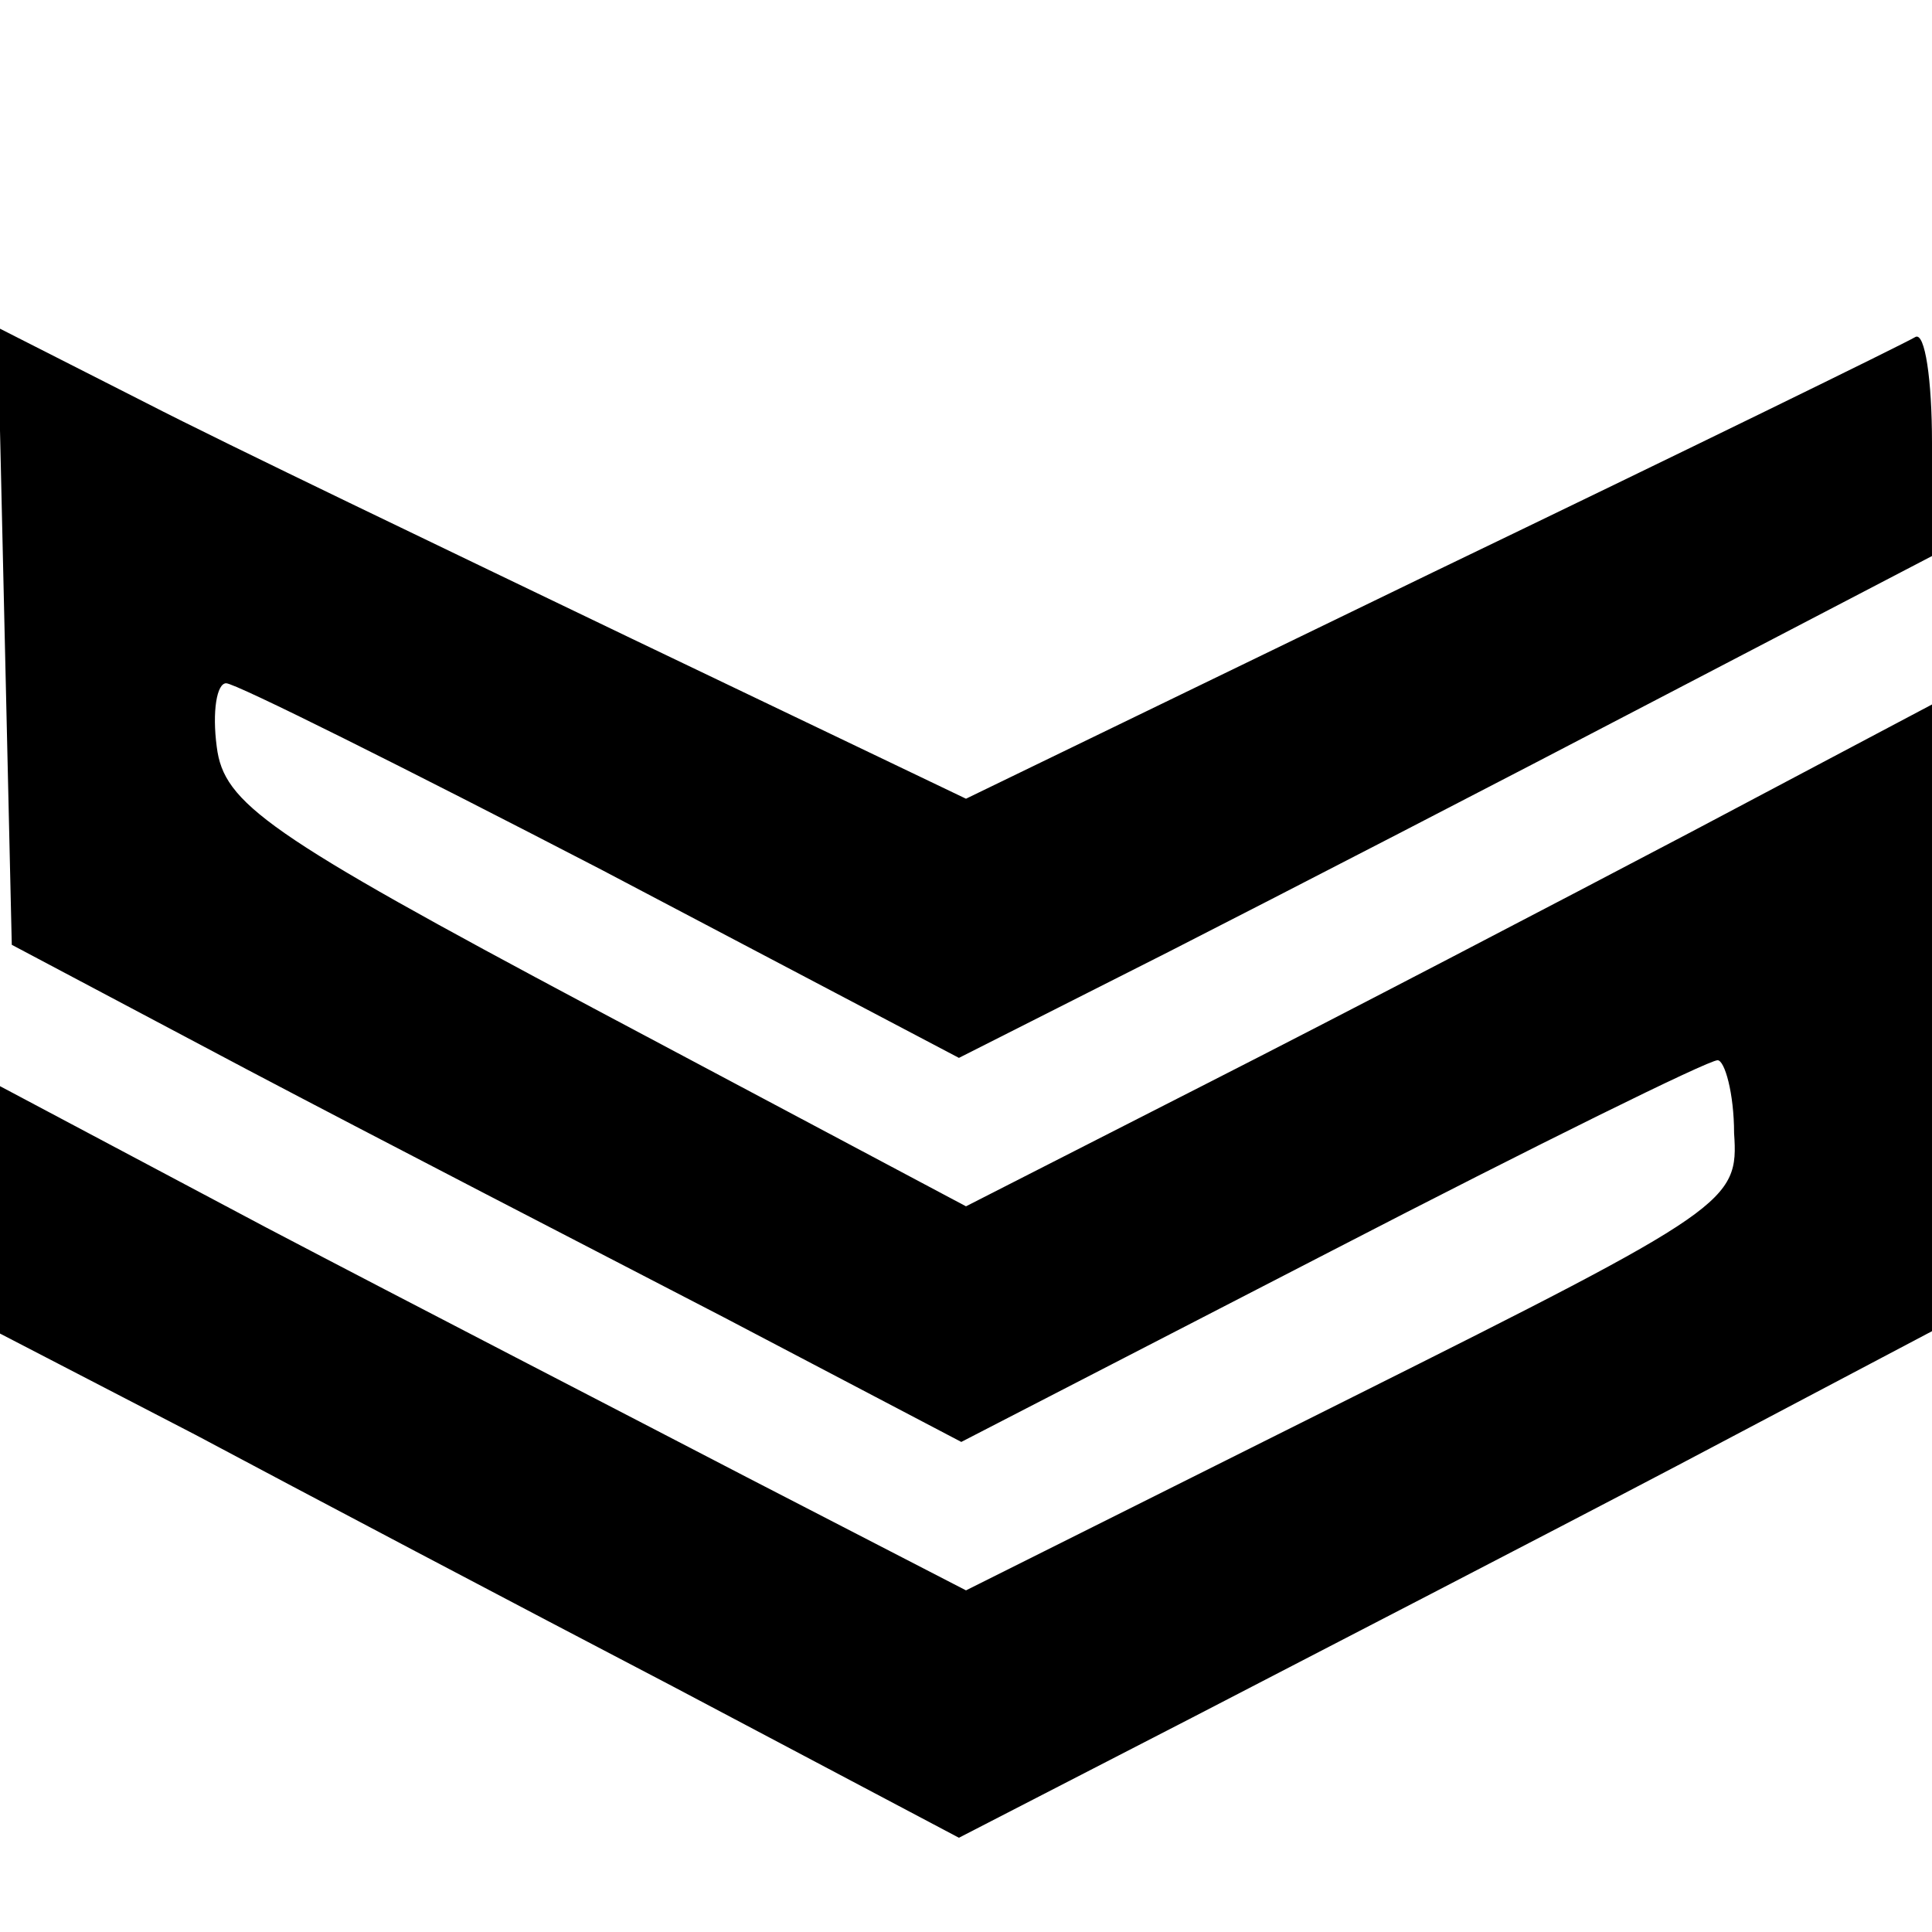
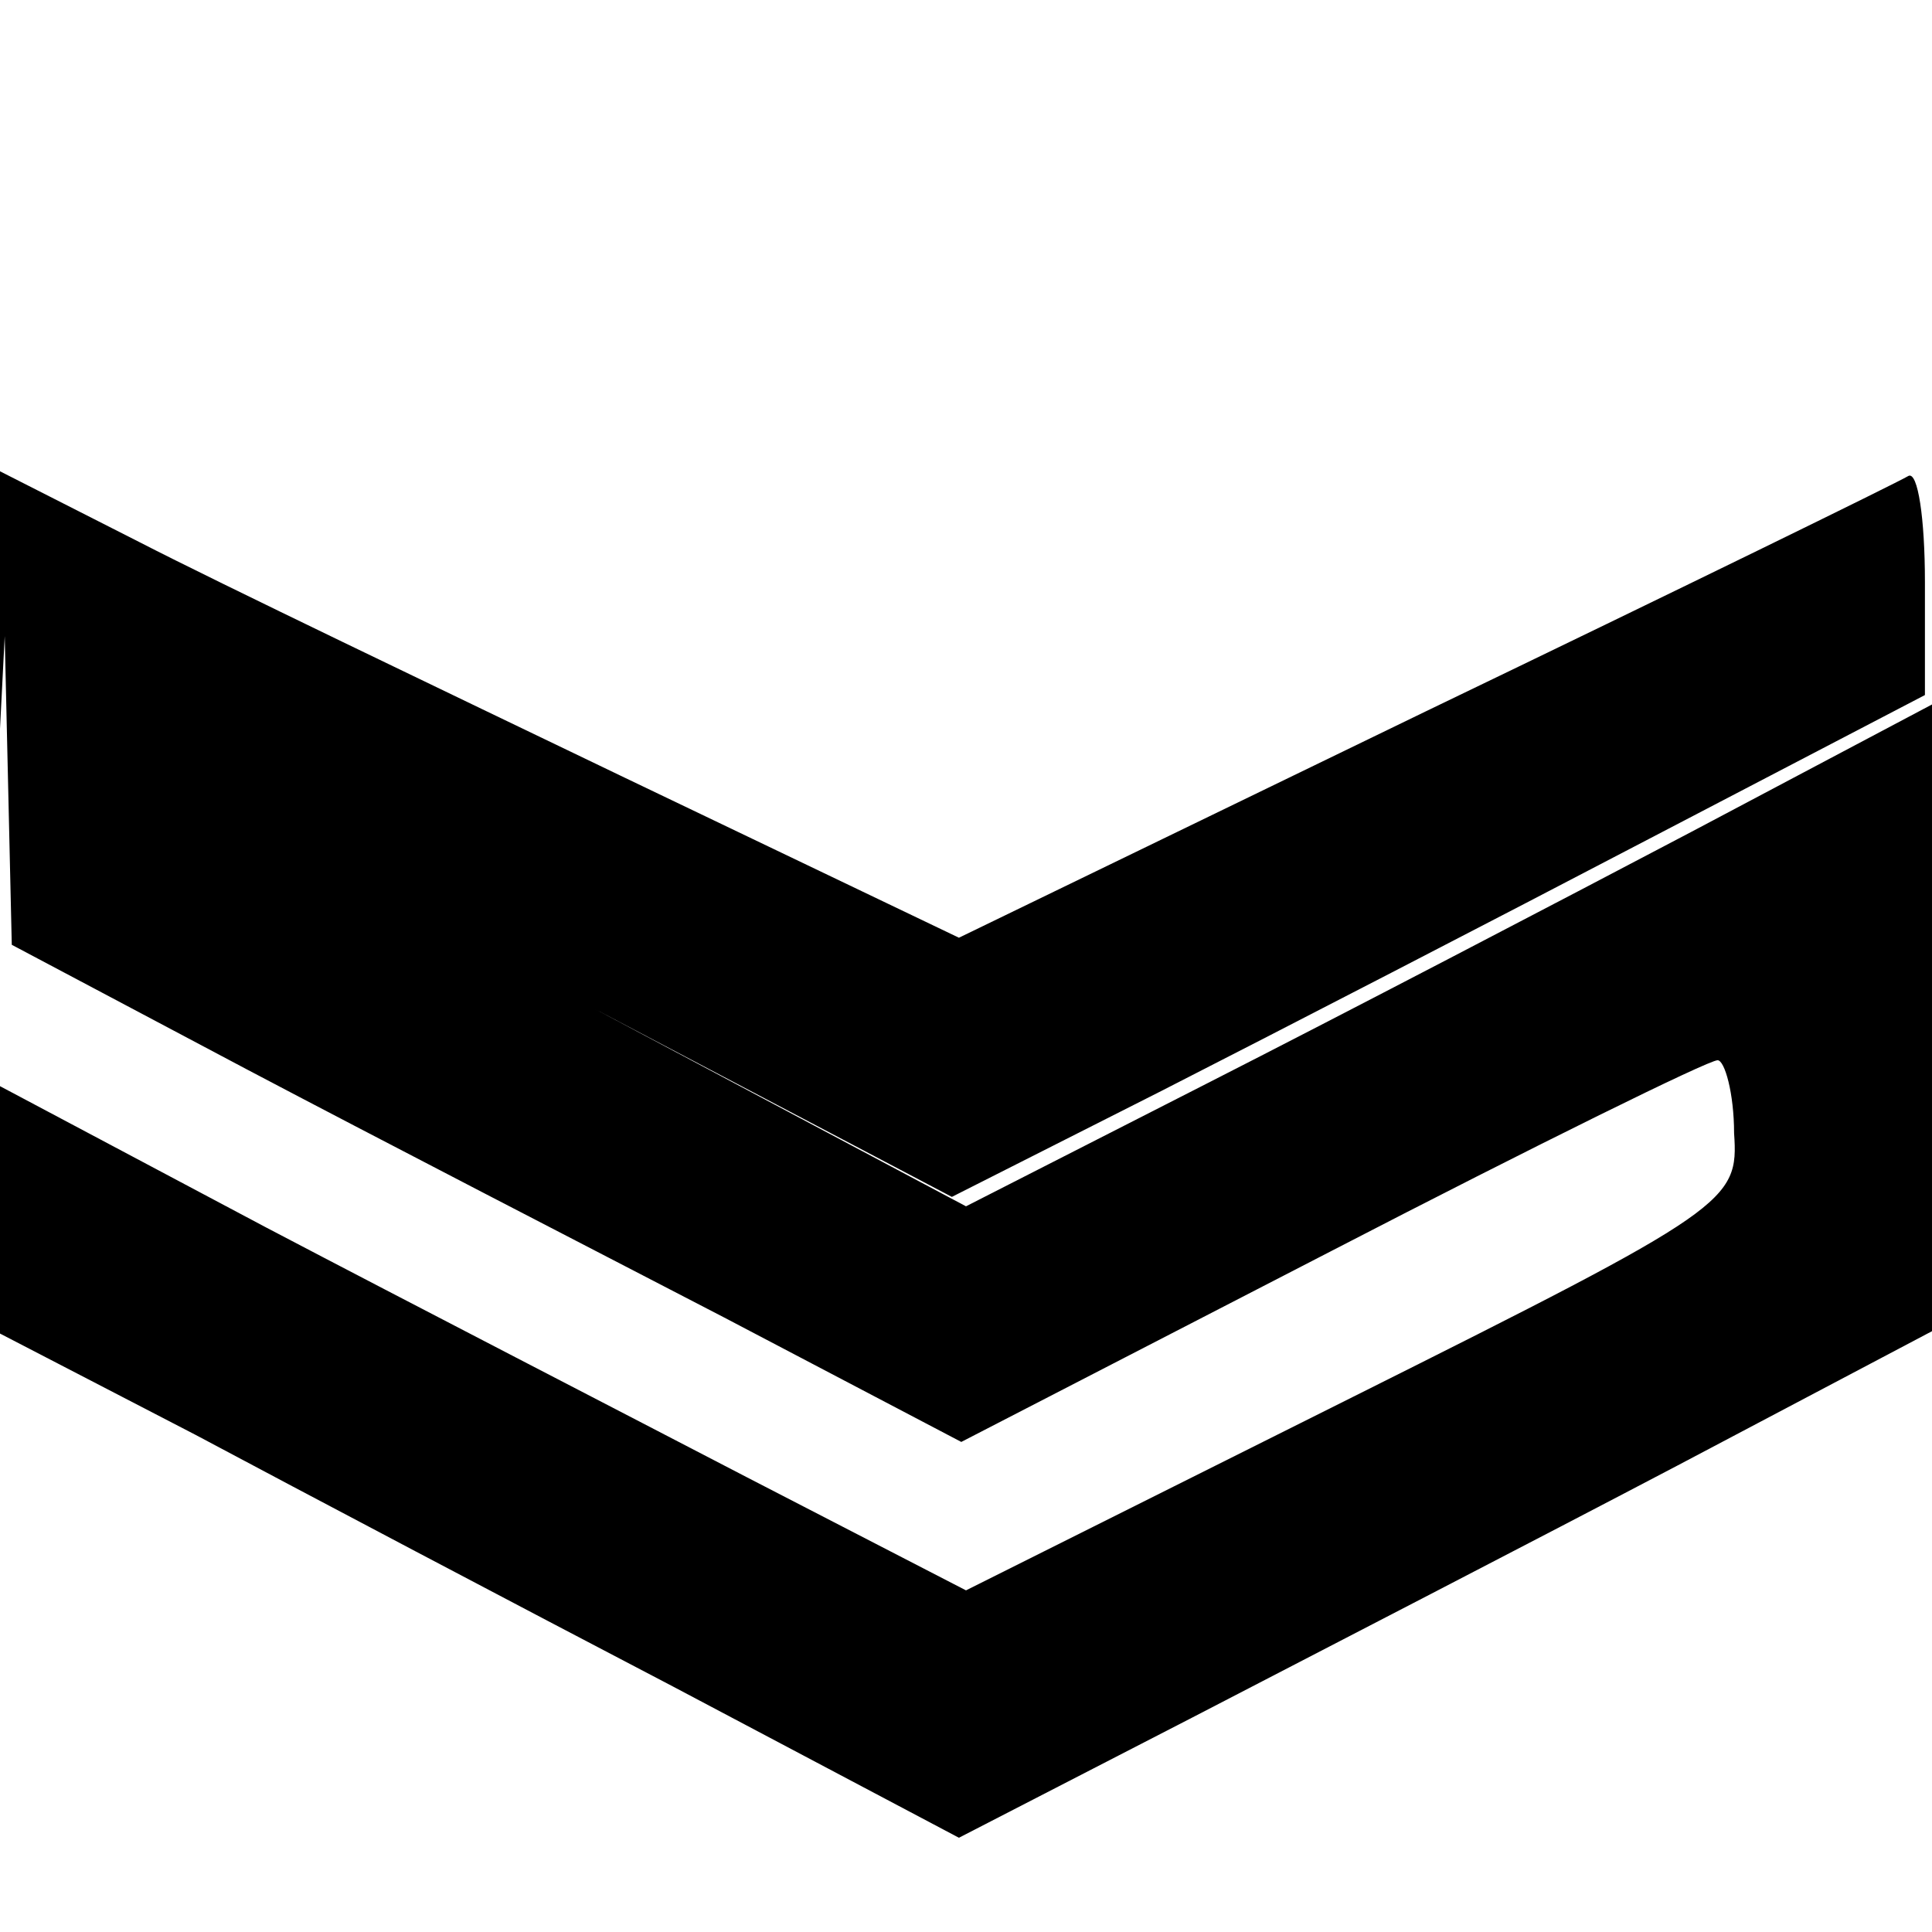
<svg xmlns="http://www.w3.org/2000/svg" version="1.0" width="82pt" height="82pt" viewBox="0 0 82 82" preserveAspectRatio="xMidYMid meet">
  <g transform="translate(0,82) scale(0.1,-0.1)" fill="#000000" stroke="none">
-     <path d="M2 550 l3 -131 100 -53 c55 -29 146 -76 202 -105 l101 -53 157 81 c87 45 160 81 164 81 3 0 7 -14 7 -31 2 -29 -2 -32 -162 -112 l-164 -82 -93 48 c-50 26 -143 74 -204 106 l-113 60 0 -53 0 -52 83 -43 c45 -24 136 -72 203 -107 l121 -64 99 51 c54 28 147 76 206 107 l108 57 0 133 0 133 -102 -54 c-57 -30 -149 -78 -206 -107 l-102 -52 -158 84 c-139 74 -157 87 -160 111 -2 15 0 27 4 27 4 0 76 -36 159 -79 l152 -80 89 45 c49 25 142 73 207 107 l117 61 0 48 c0 27 -3 47 -7 45 -5 -3 -97 -48 -205 -100 l-198 -96 -142 68 c-79 38 -171 82 -206 100 l-63 32 3 -131z" />
+     <path d="M2 550 l3 -131 100 -53 c55 -29 146 -76 202 -105 l101 -53 157 81 c87 45 160 81 164 81 3 0 7 -14 7 -31 2 -29 -2 -32 -162 -112 l-164 -82 -93 48 c-50 26 -143 74 -204 106 l-113 60 0 -53 0 -52 83 -43 c45 -24 136 -72 203 -107 l121 -64 99 51 c54 28 147 76 206 107 l108 57 0 133 0 133 -102 -54 c-57 -30 -149 -78 -206 -107 l-102 -52 -158 84 l152 -80 89 45 c49 25 142 73 207 107 l117 61 0 48 c0 27 -3 47 -7 45 -5 -3 -97 -48 -205 -100 l-198 -96 -142 68 c-79 38 -171 82 -206 100 l-63 32 3 -131z" />
  </g>
</svg>